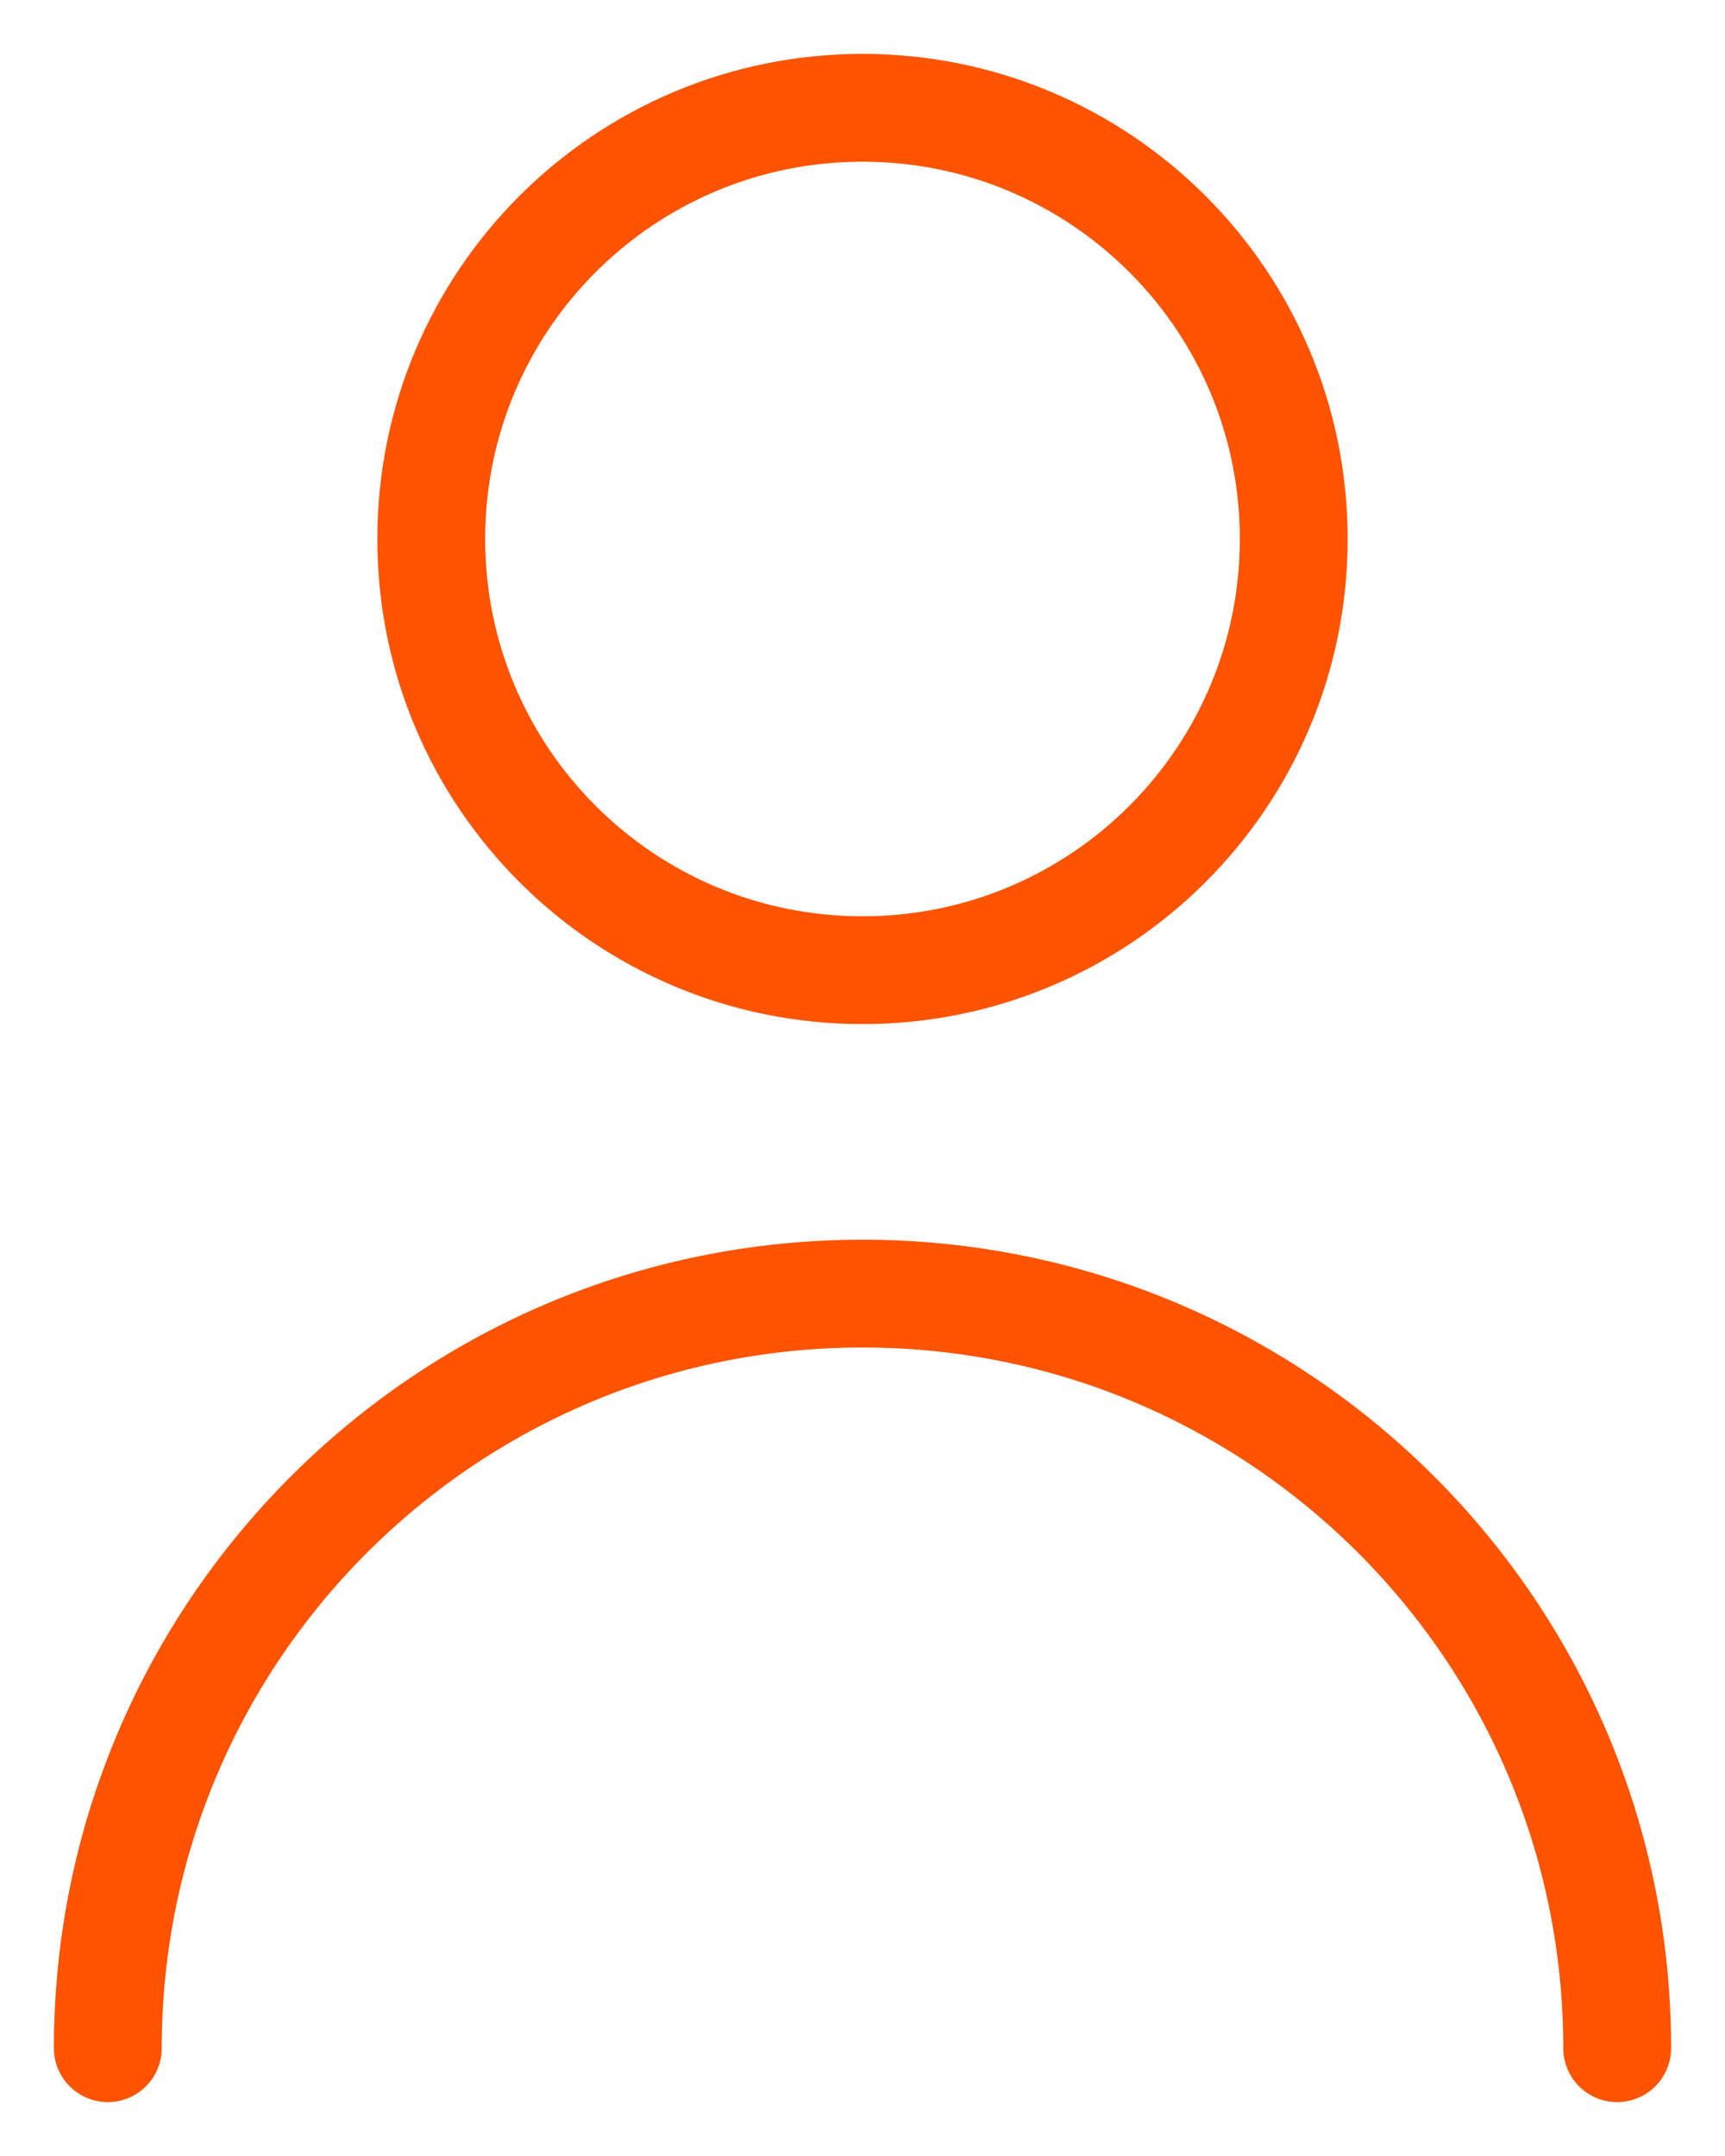
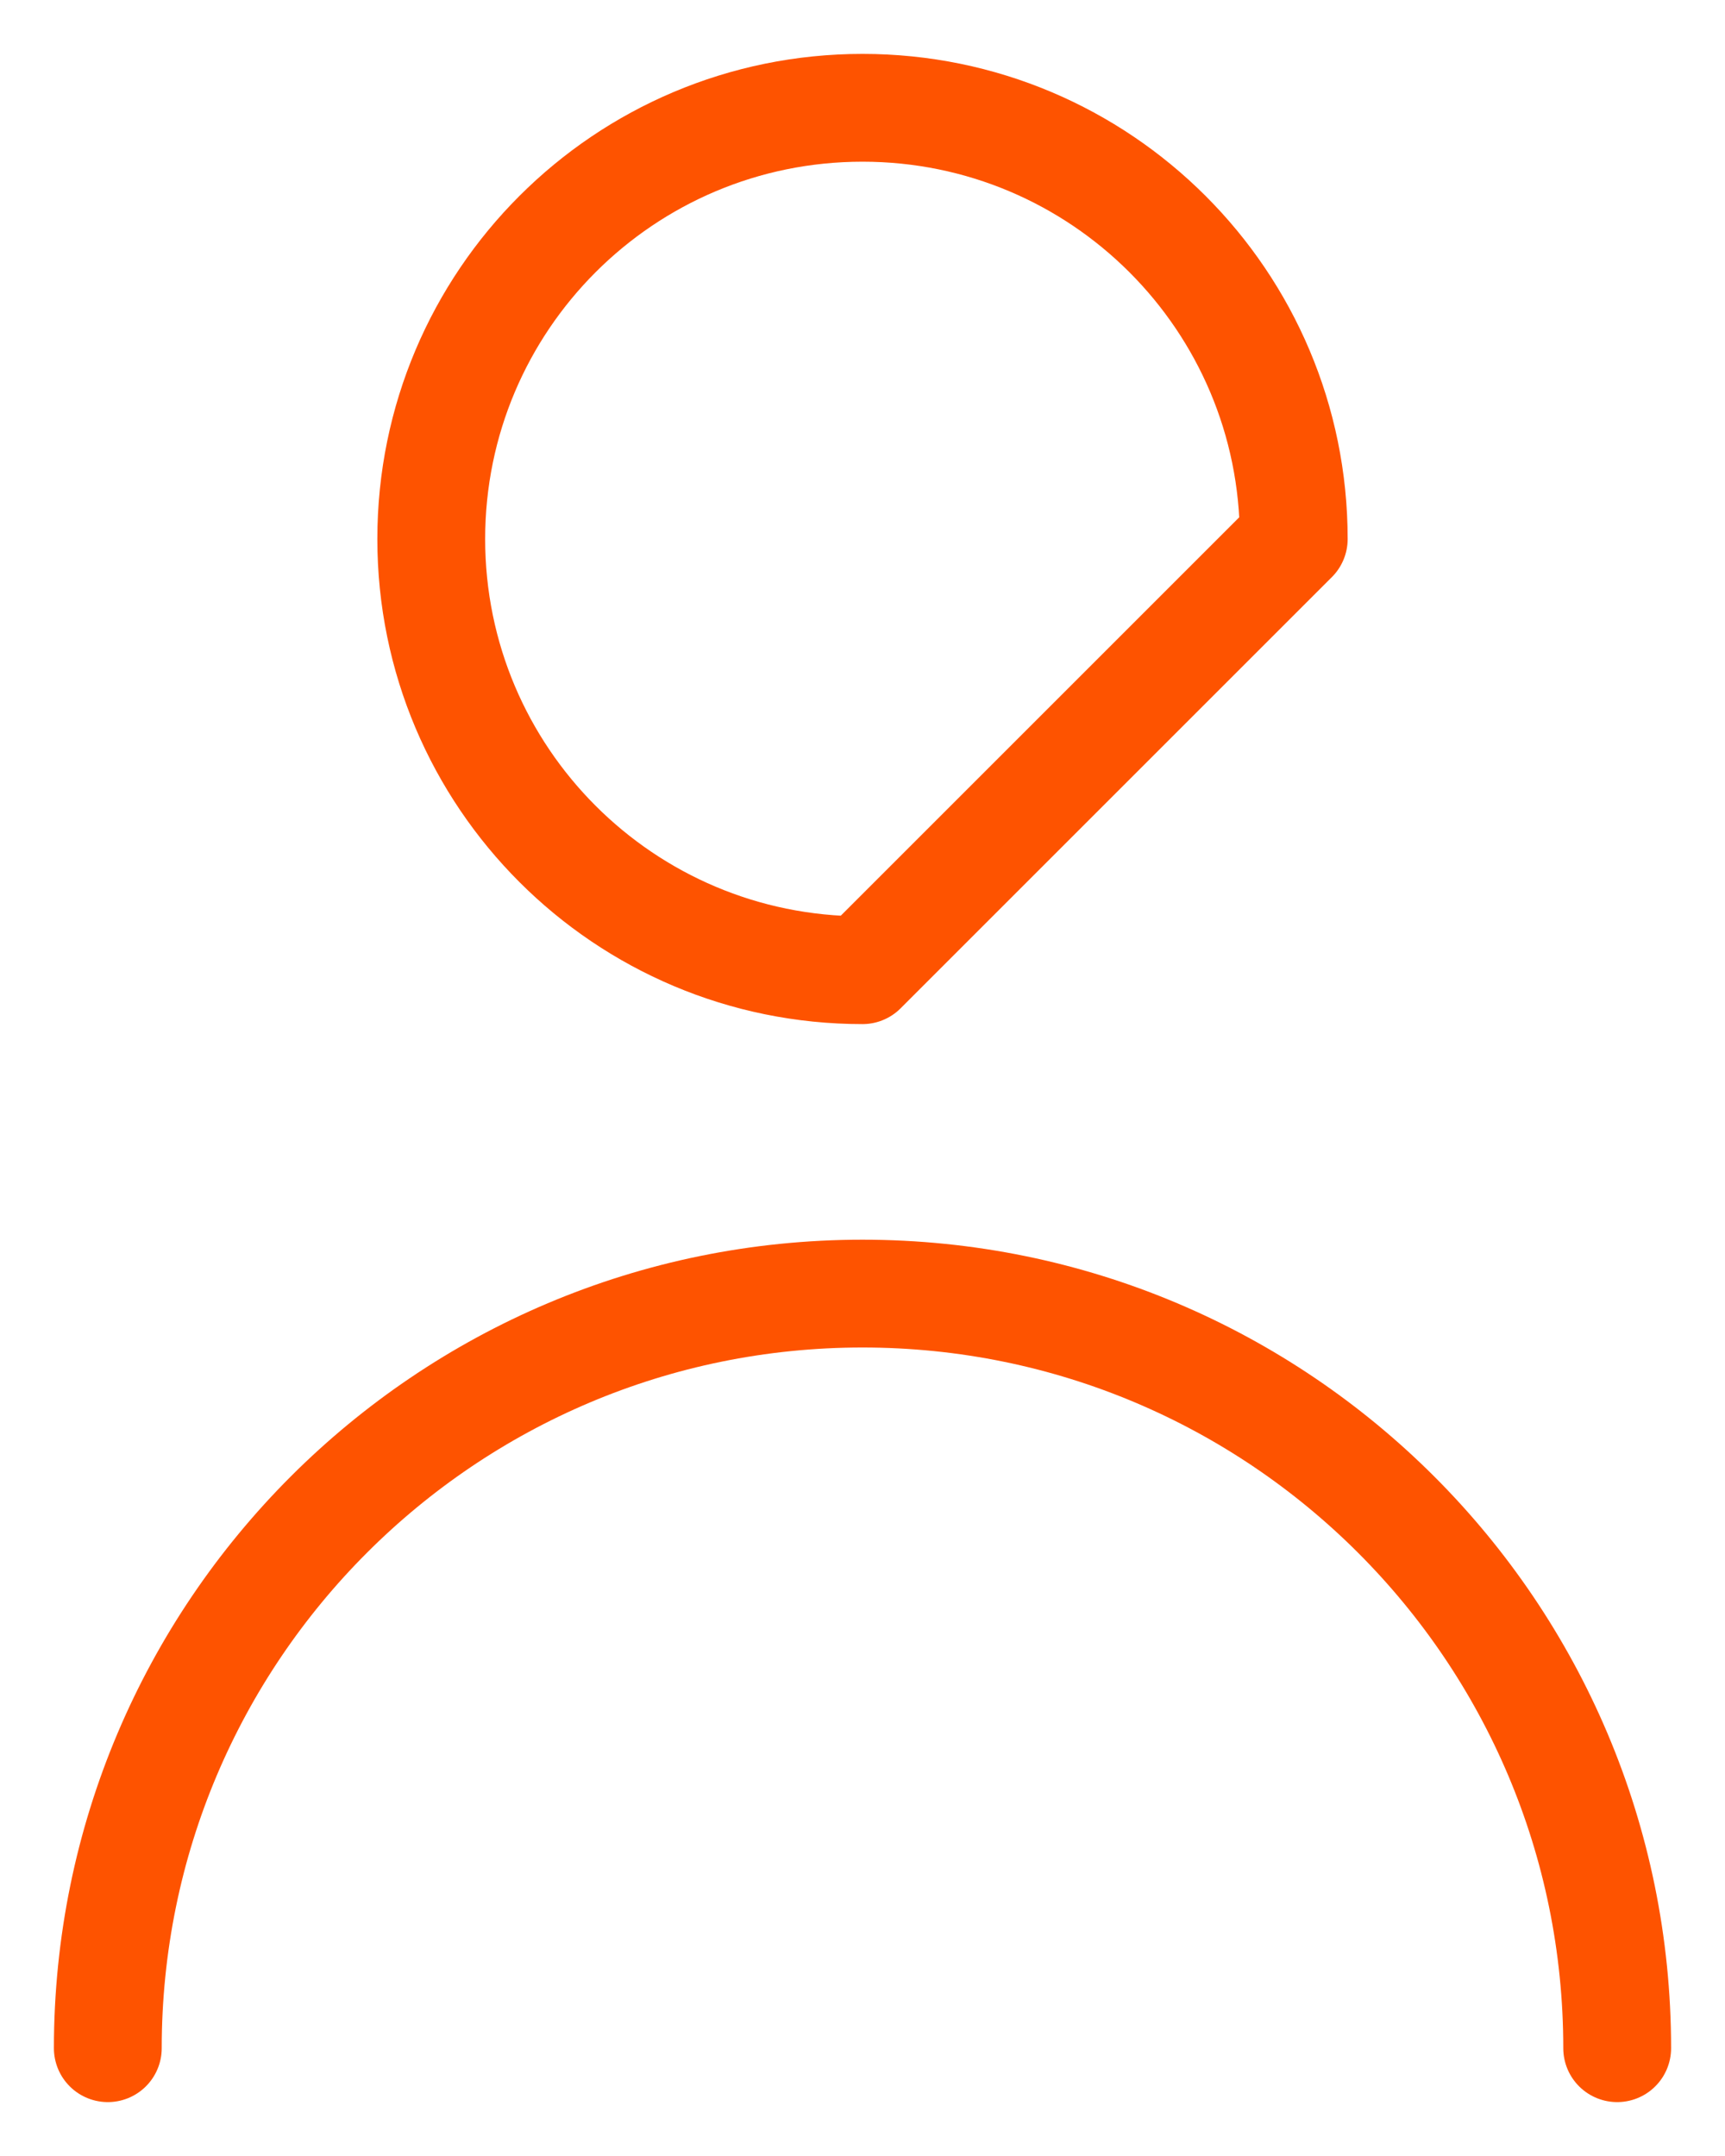
<svg xmlns="http://www.w3.org/2000/svg" width="8" height="10" viewBox="0 0 8 10" fill="none">
-   <path d="M7.5 9.5C7.5 7.567 5.933 6 4 6C2.067 6 0.5 7.567 0.5 9.5M4 4.5C2.895 4.5 2 3.605 2 2.5C2 1.395 2.895 0.5 4 0.5C5.105 0.5 6 1.395 6 2.5C6 3.605 5.105 4.5 4 4.5Z" stroke="#FE5300" stroke-width="0.5" stroke-linecap="round" stroke-linejoin="round" />
+   <path d="M7.5 9.5C7.5 7.567 5.933 6 4 6C2.067 6 0.5 7.567 0.5 9.5M4 4.5C2.895 4.5 2 3.605 2 2.5C2 1.395 2.895 0.5 4 0.5C5.105 0.5 6 1.395 6 2.5Z" stroke="#FE5300" stroke-width="0.5" stroke-linecap="round" stroke-linejoin="round" />
</svg>